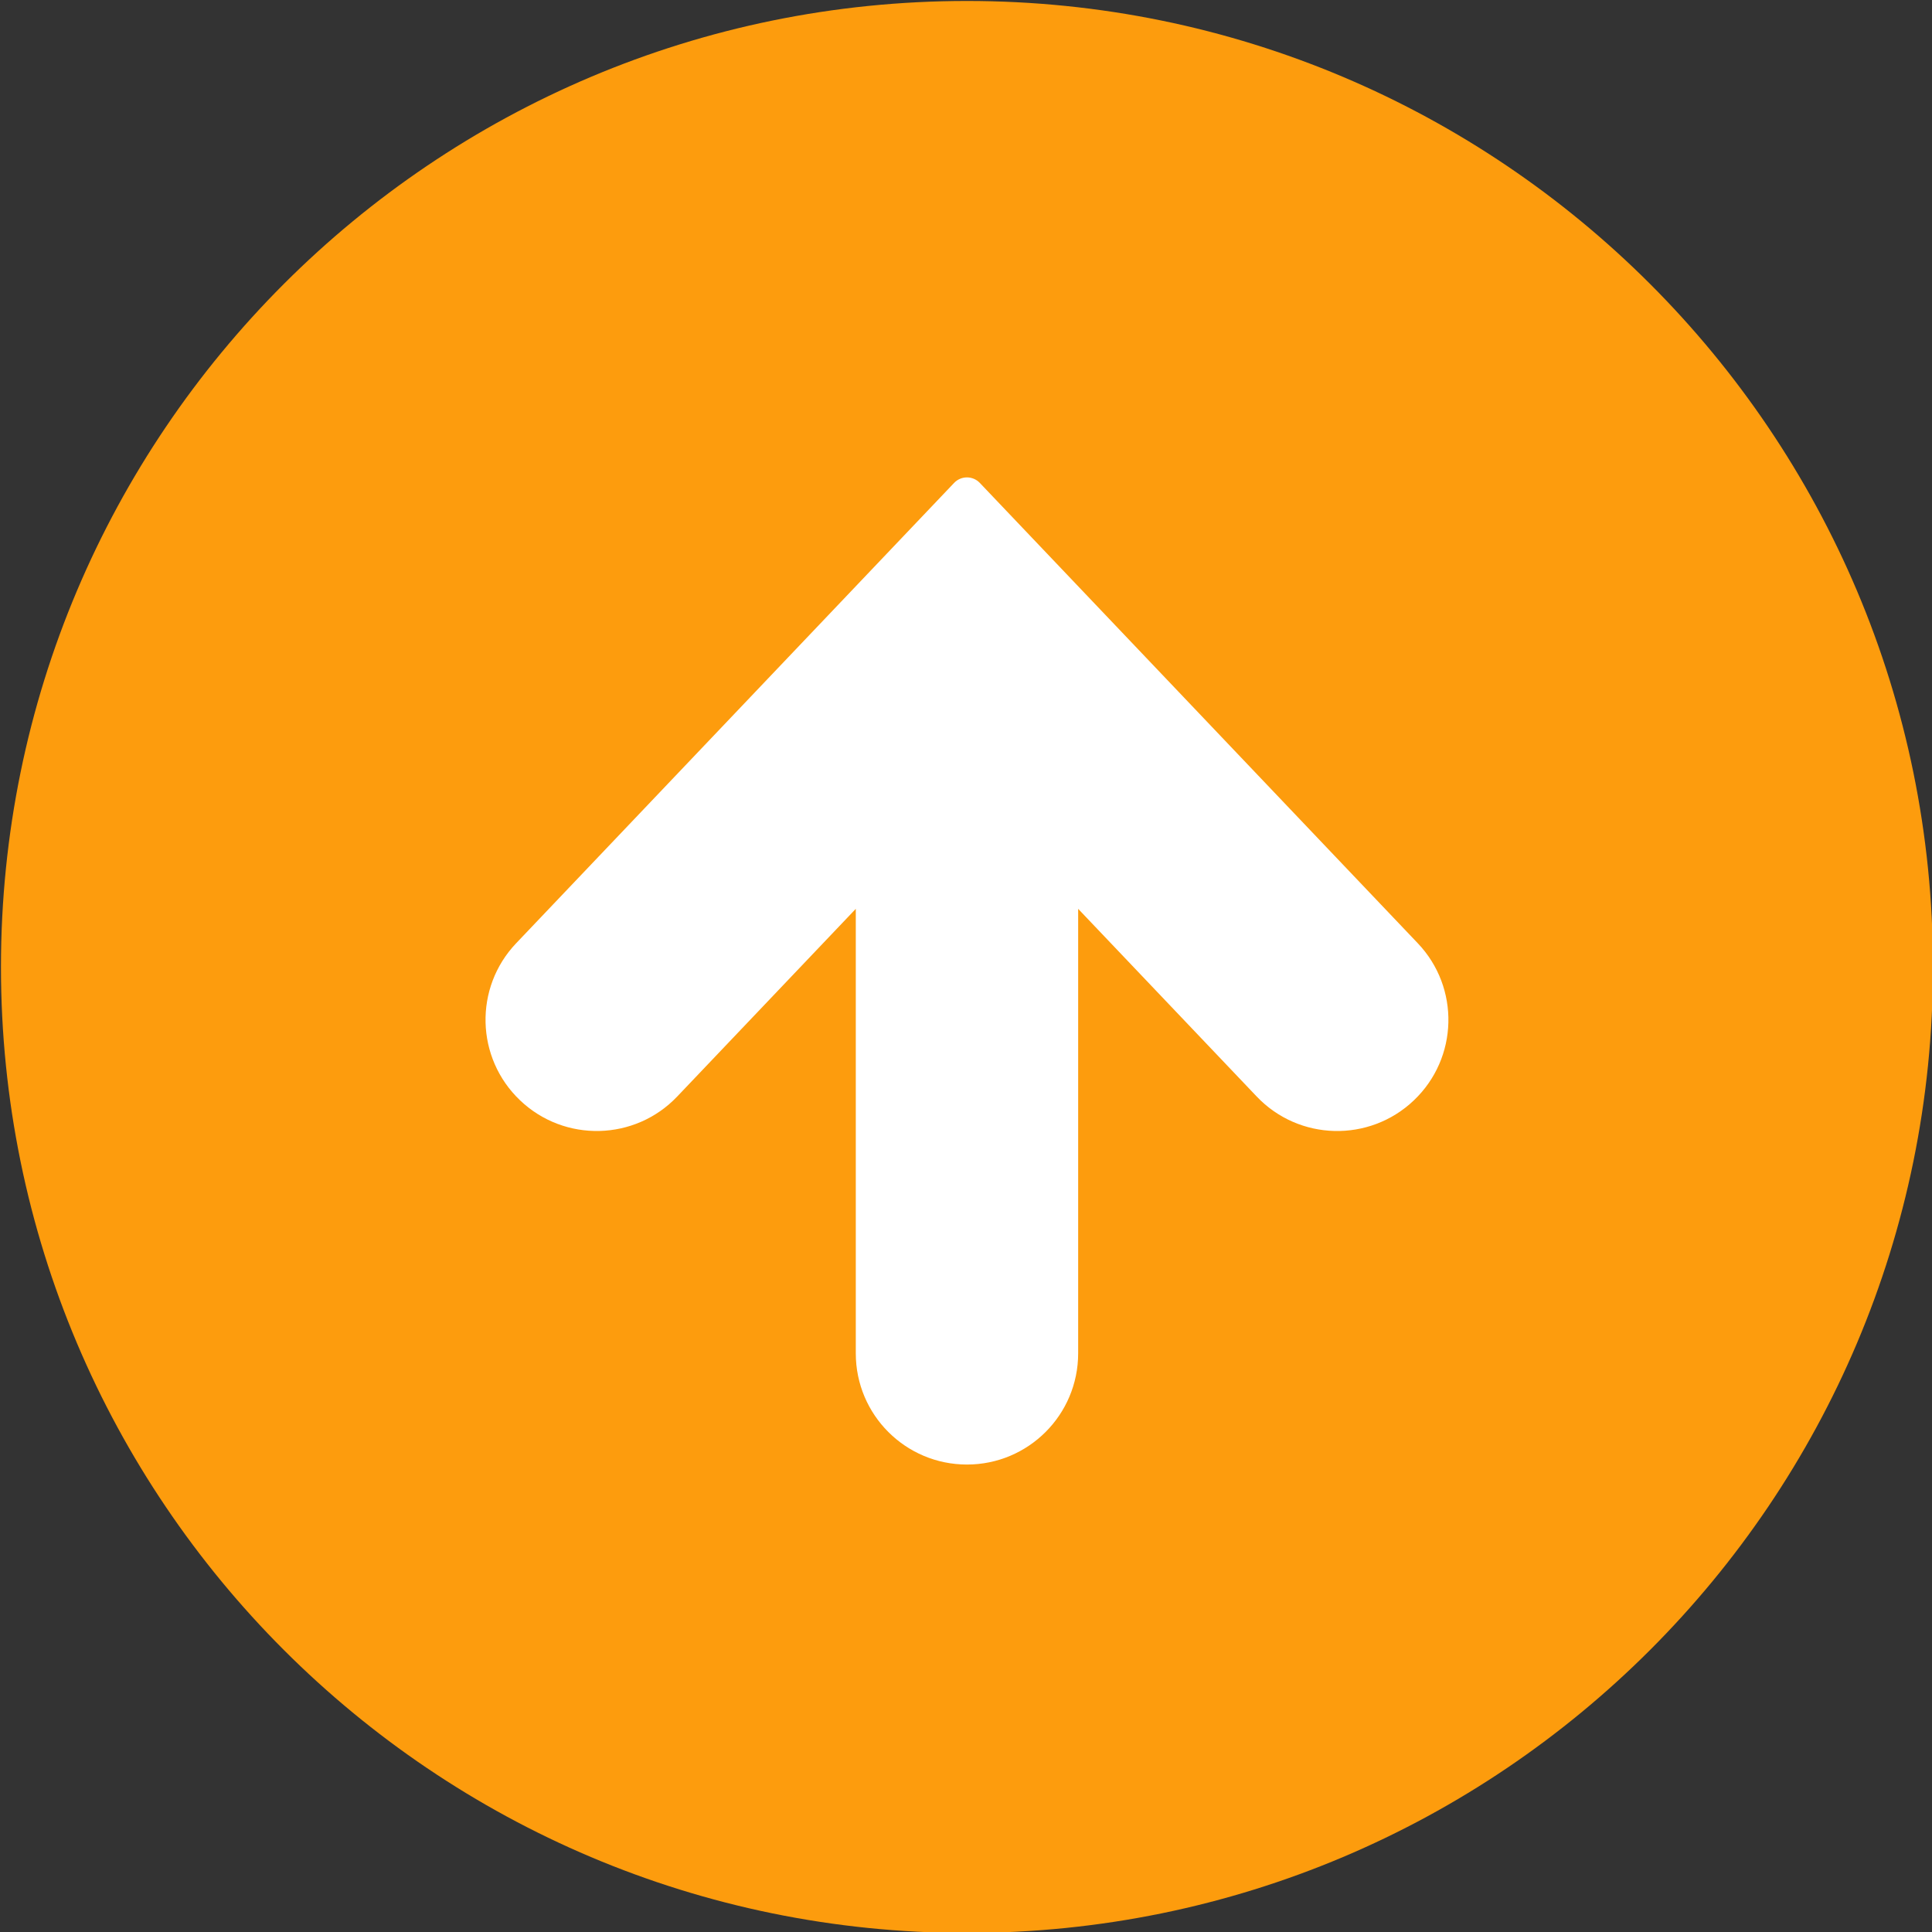
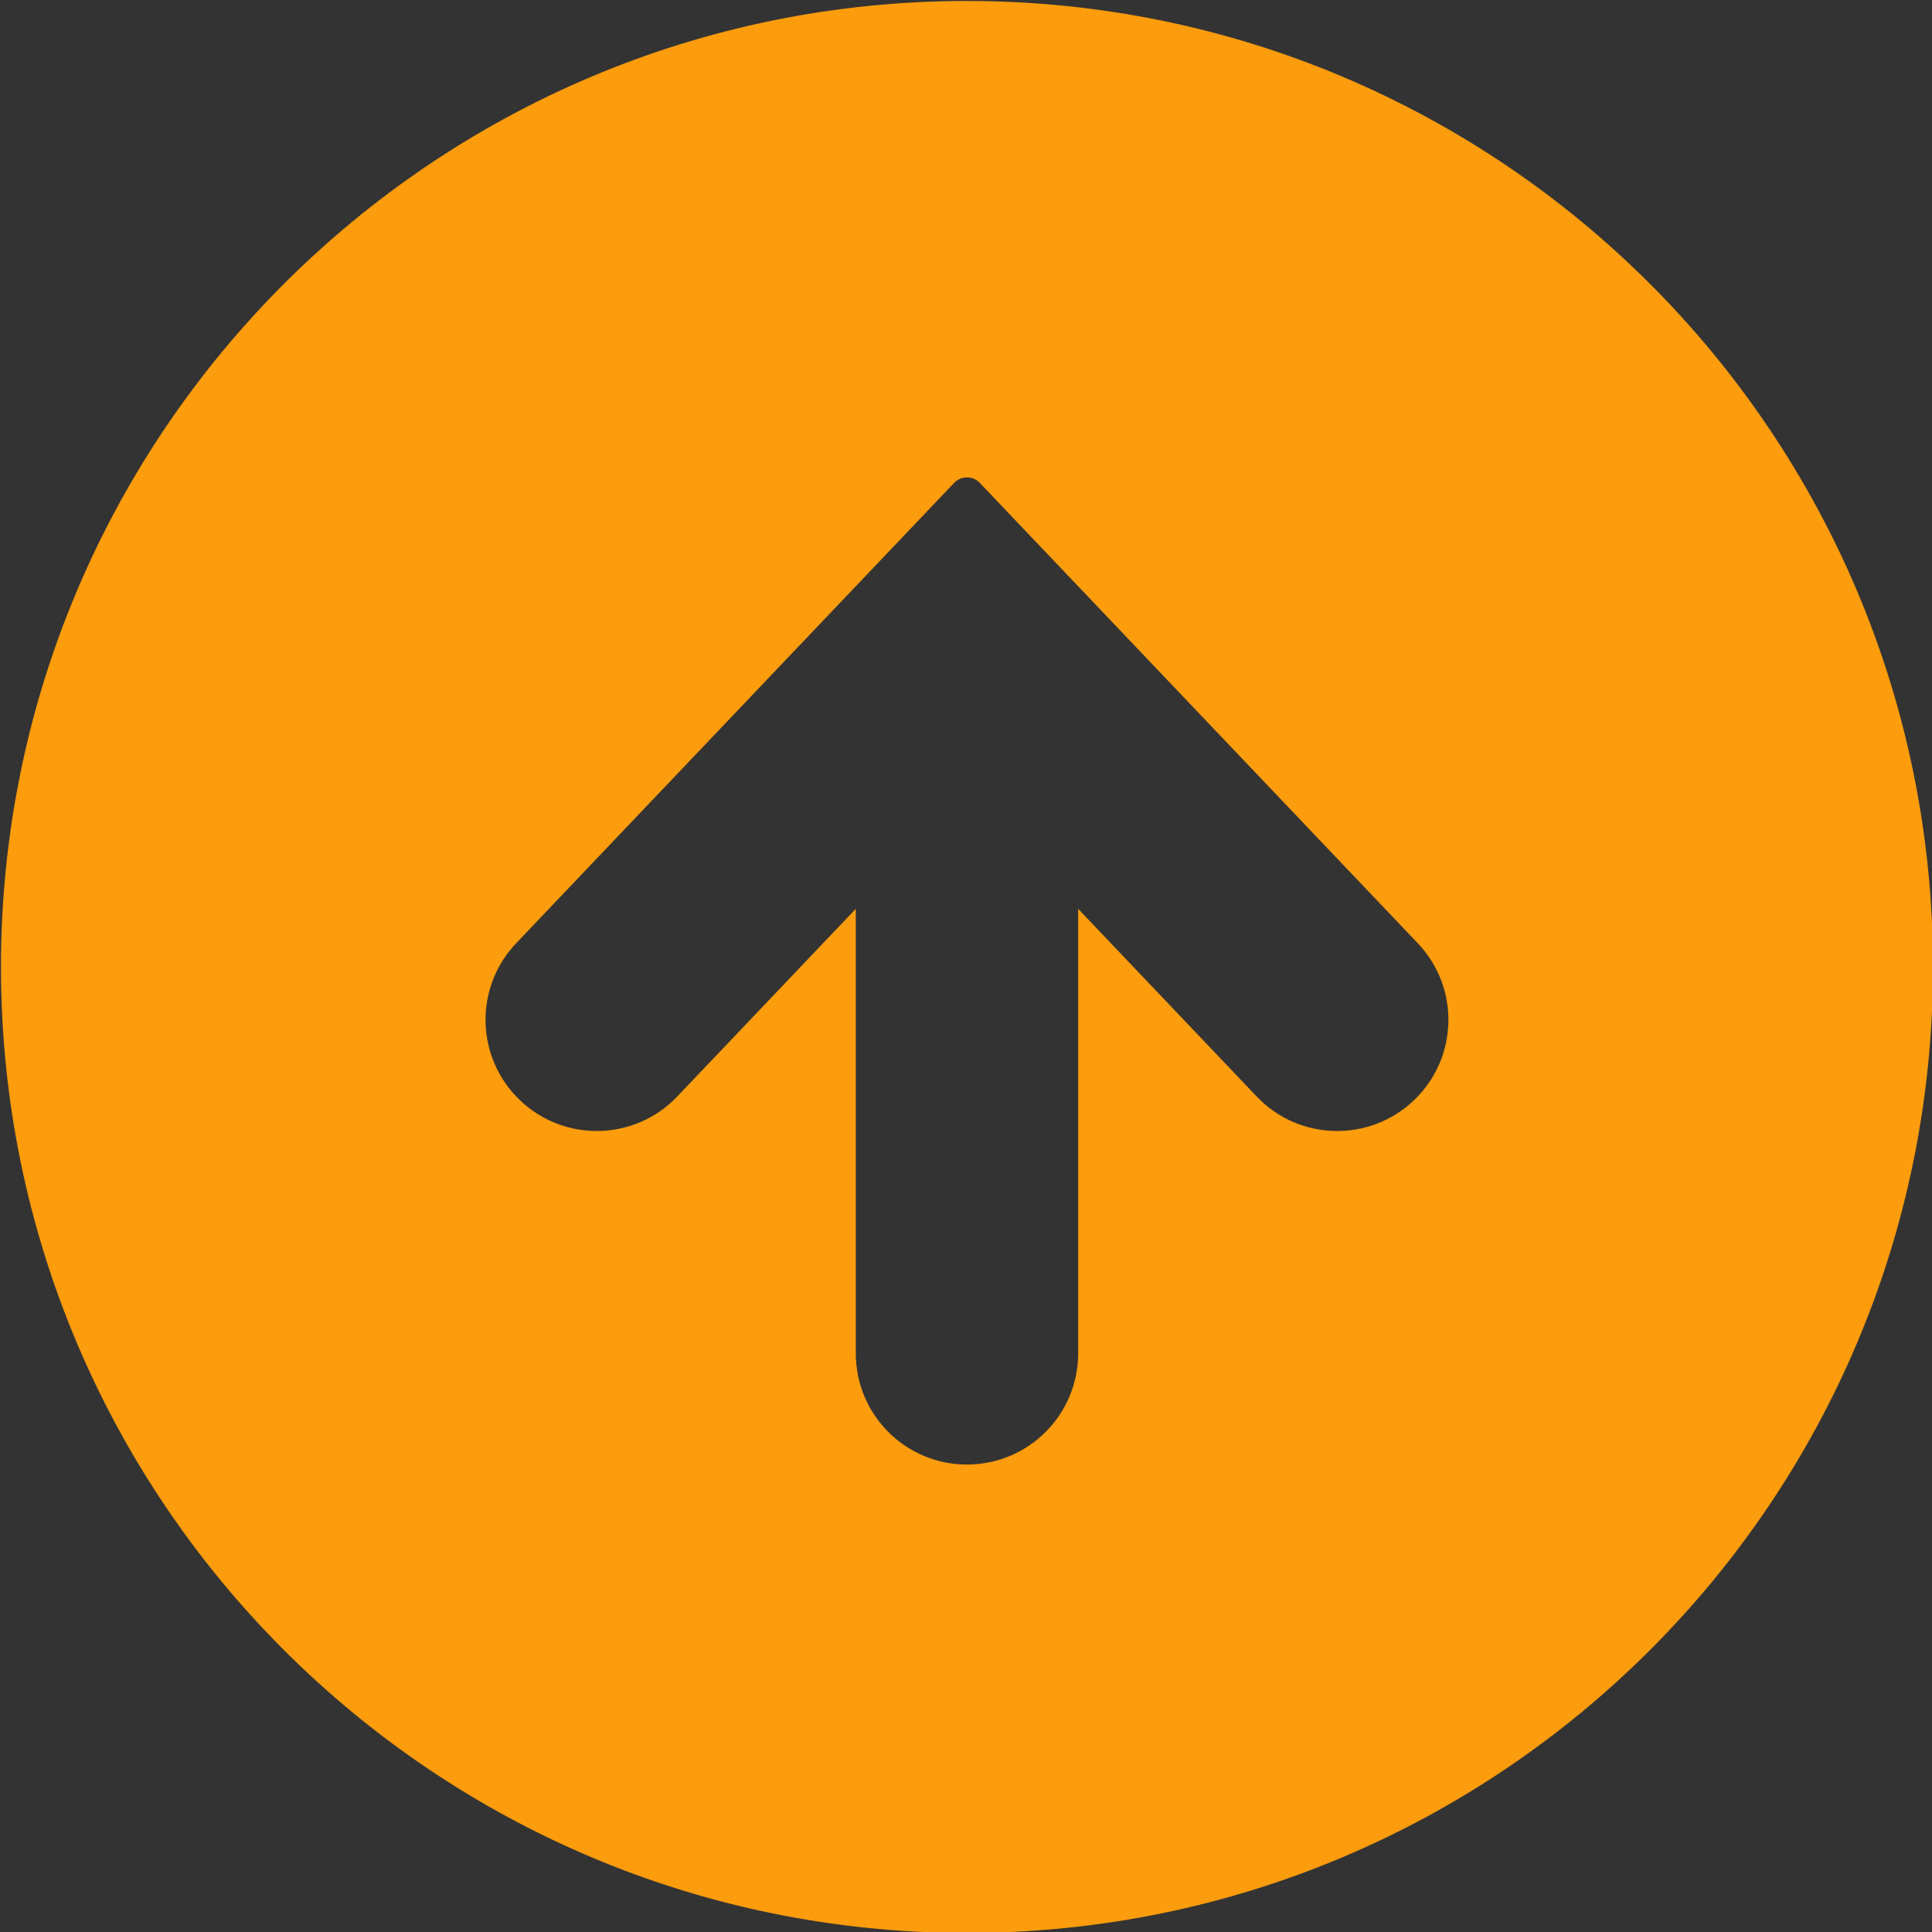
<svg xmlns="http://www.w3.org/2000/svg" version="1.1" id="レイヤー_1" x="0px" y="0px" width="1000px" height="1000px" viewBox="0 0 1000 1000" enable-background="new 0 0 1000 1000" xml:space="preserve">
  <rect x="0" y="0" width="1000" height="1000" fill="#333333" stroke="none" />
-   <rect x="194.5" y="218.5" fill="#FFFFFF" width="652" height="578" />
  <g>
    <path fill="#FD9C0D" d="M0.5,500.5c0,276.145,223.851,500,500,500c276.146,0,500-223.855,500-500c0-276.148-223.854-500-500-500   C224.354,0.5,0.5,224.352,0.5,500.5z M507.132,249.934l226.687,238.264c21.924,23.024,21.033,59.442-2.016,81.354   c-23.028,21.914-59.48,20.996-81.354-2.017l-92.396-97.125v230.082c0,31.802-25.756,57.552-57.553,57.552   c-31.804,0-57.544-25.75-57.544-57.552V470.409l-92.409,97.121c-21.858,23.015-58.33,23.929-81.337,2.019   c-23.046-21.91-23.961-58.324-2.019-81.354L493.86,249.937c1.729-1.813,4.125-2.836,6.63-2.836   C502.992,247.098,505.396,248.122,507.132,249.934z" />
  </g>
</svg>